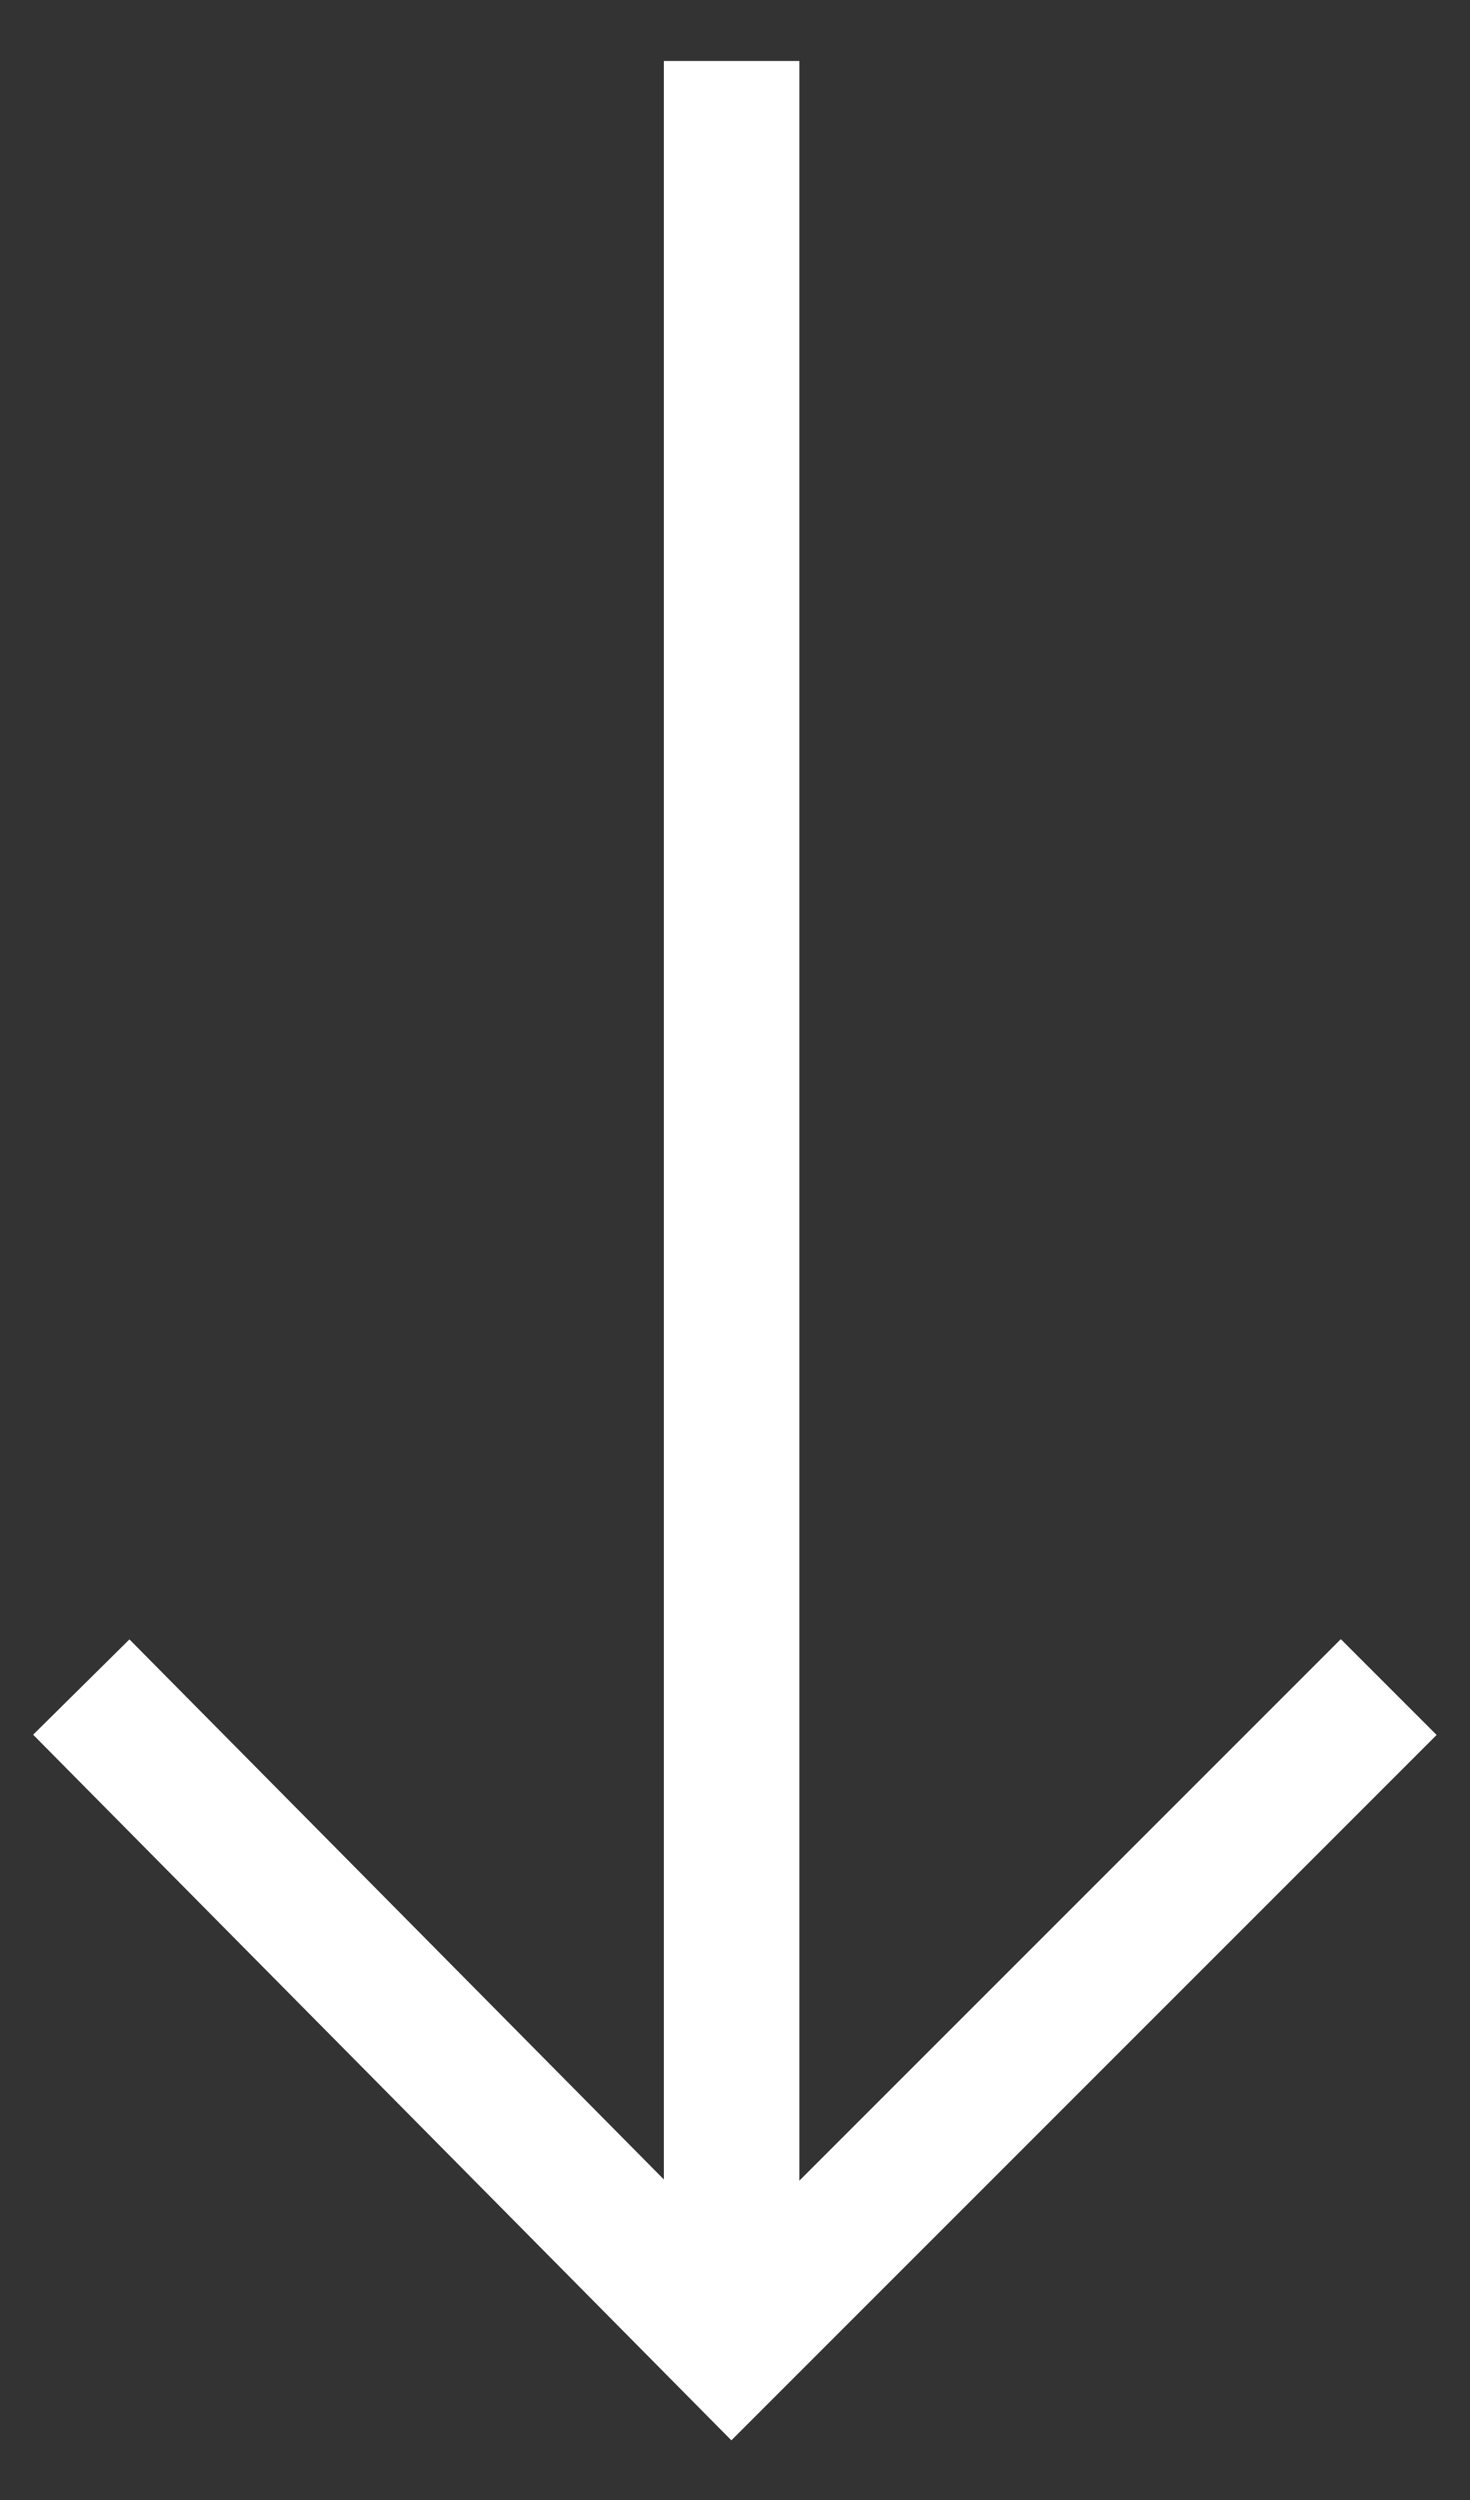
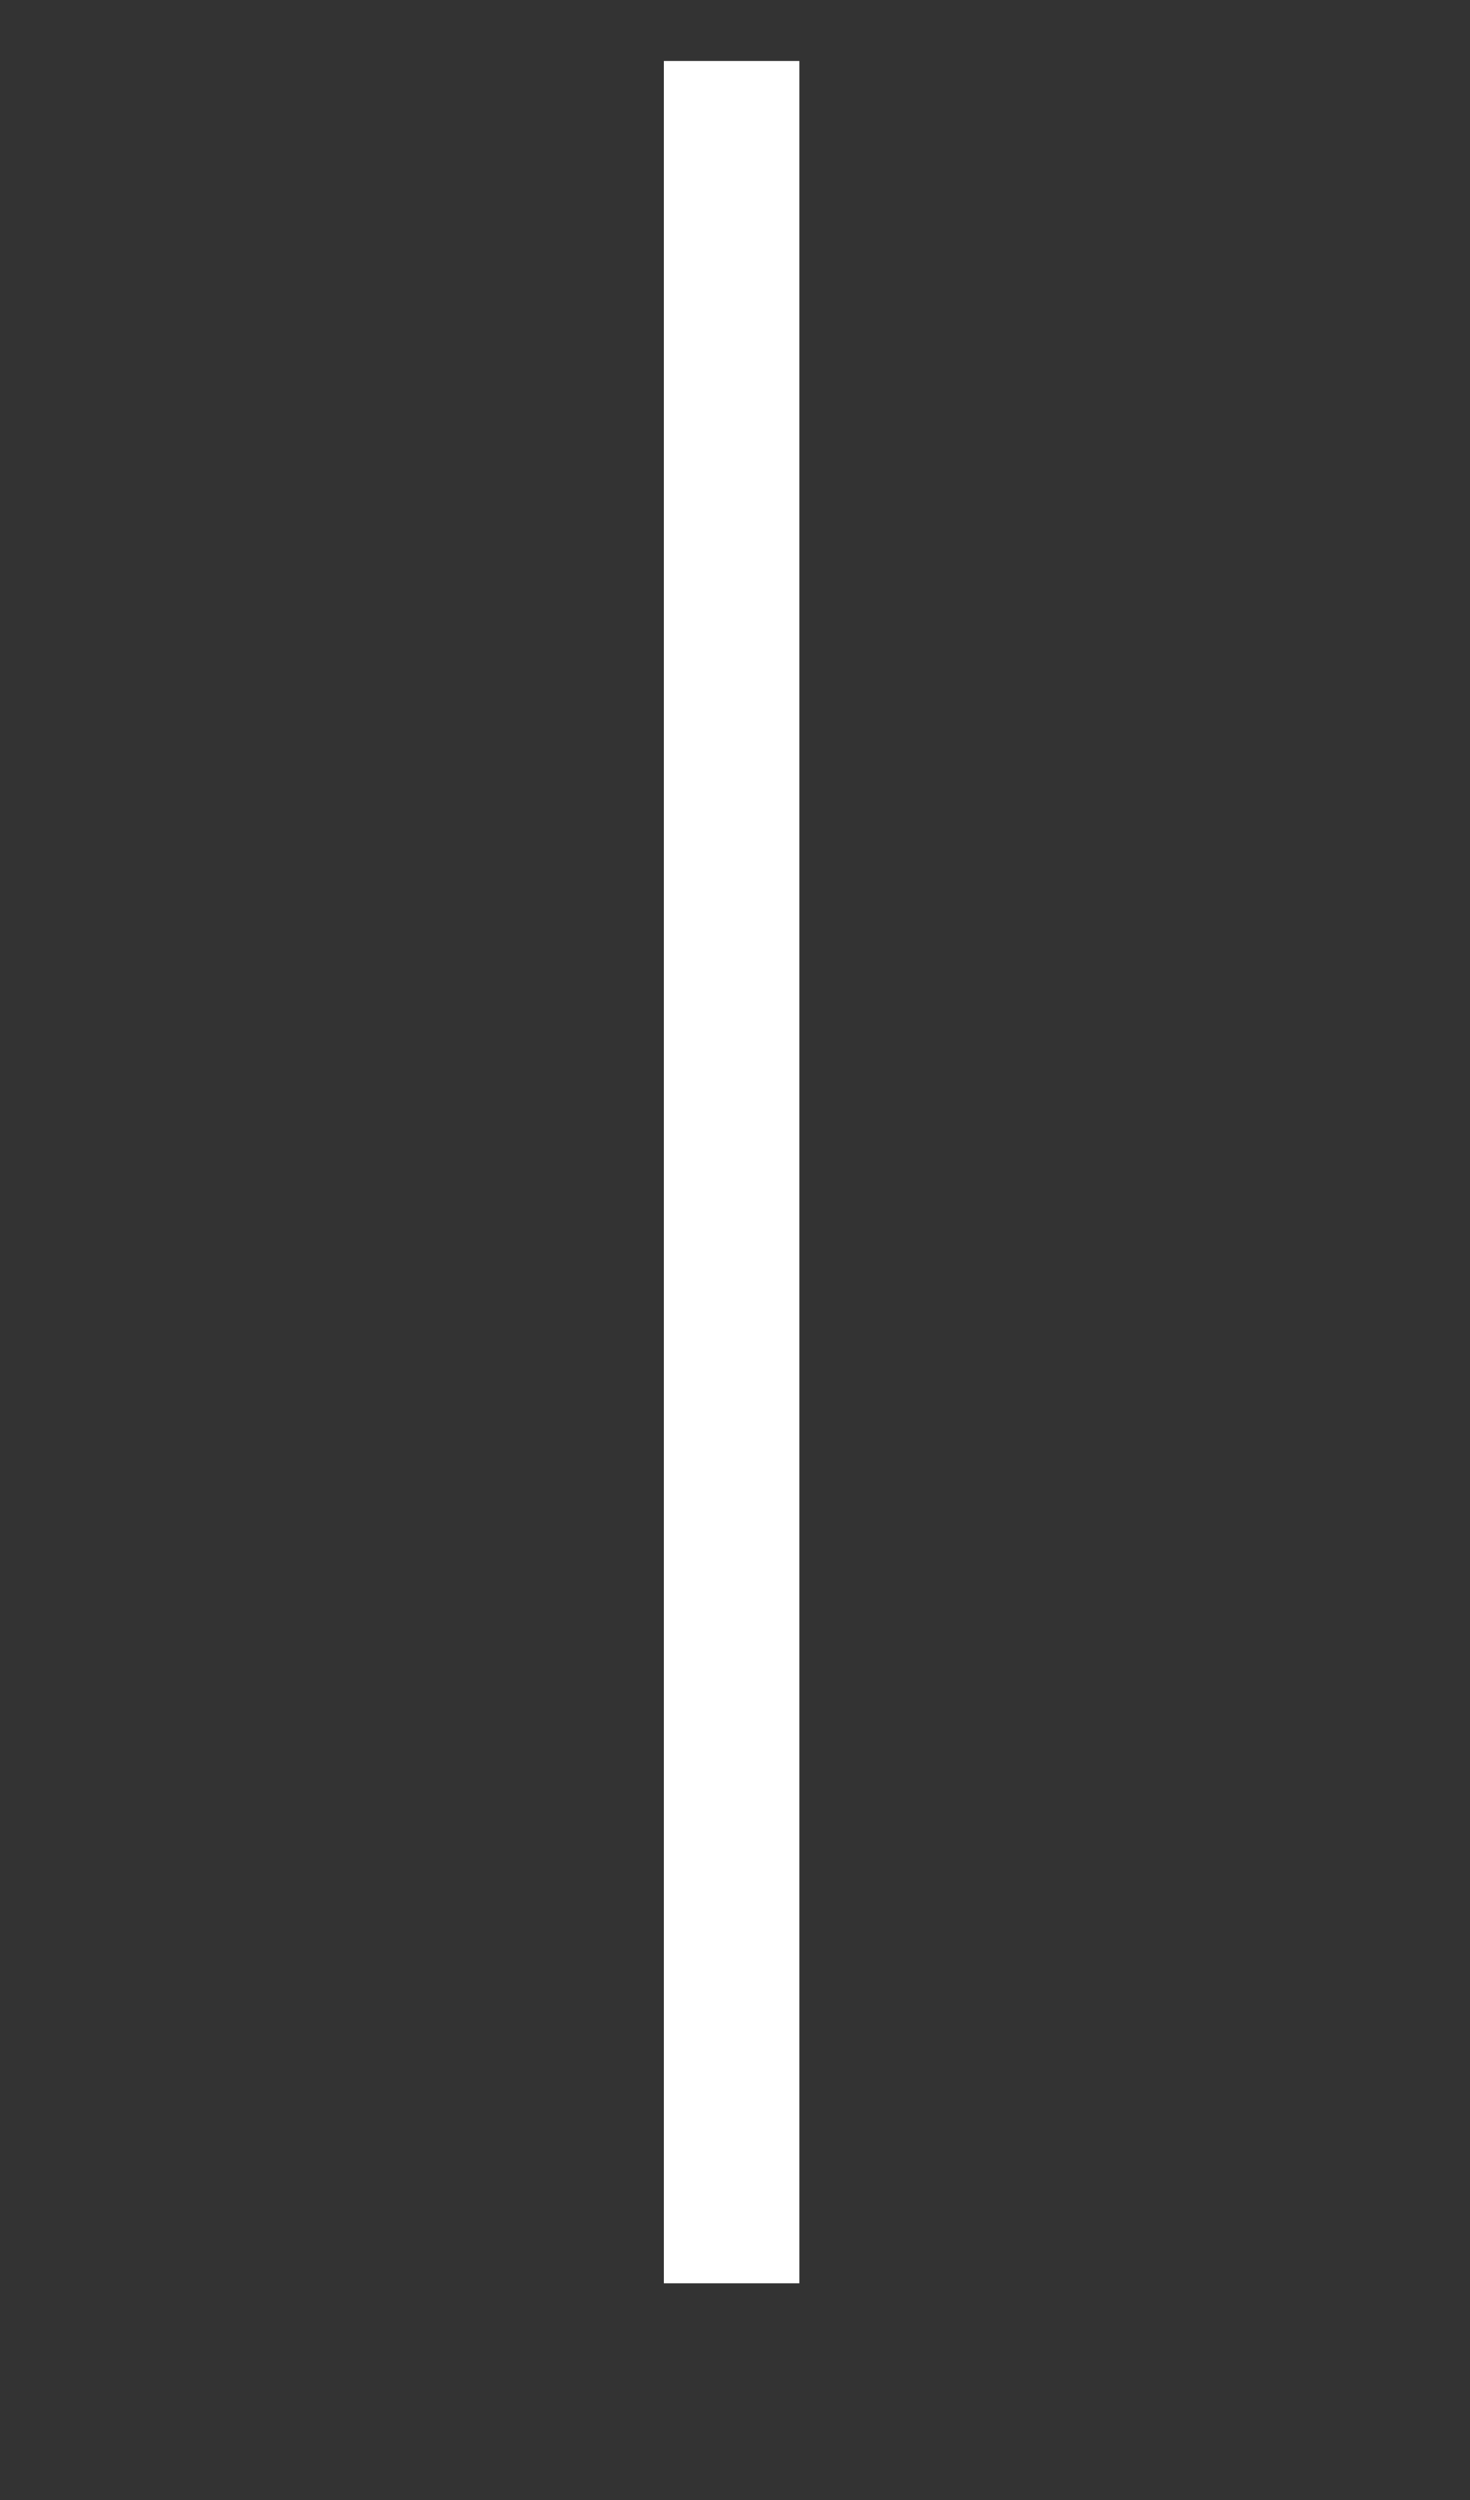
<svg xmlns="http://www.w3.org/2000/svg" version="1.1" id="Layer_1" x="0px" y="0px" viewBox="0 0 21.7 36.9" style="enable-background:new 0 0 21.7 36.9;" xml:space="preserve">
  <rect x="0" y="0" width="21.7" height="36.9" fill="#333333" stroke="none" />
  <style type="text/css">
	.st0{fill:none;stroke:#FFFFFF;stroke-width:2;stroke-miterlimit:10;}
</style>
  <g>
    <line class="st0" x1="10.8" y1="0.9" x2="10.8" y2="33.7" />
-     <polyline class="st0" points="20.5,24.9 10.8,34.6 1.2,24.9  " />
  </g>
</svg>